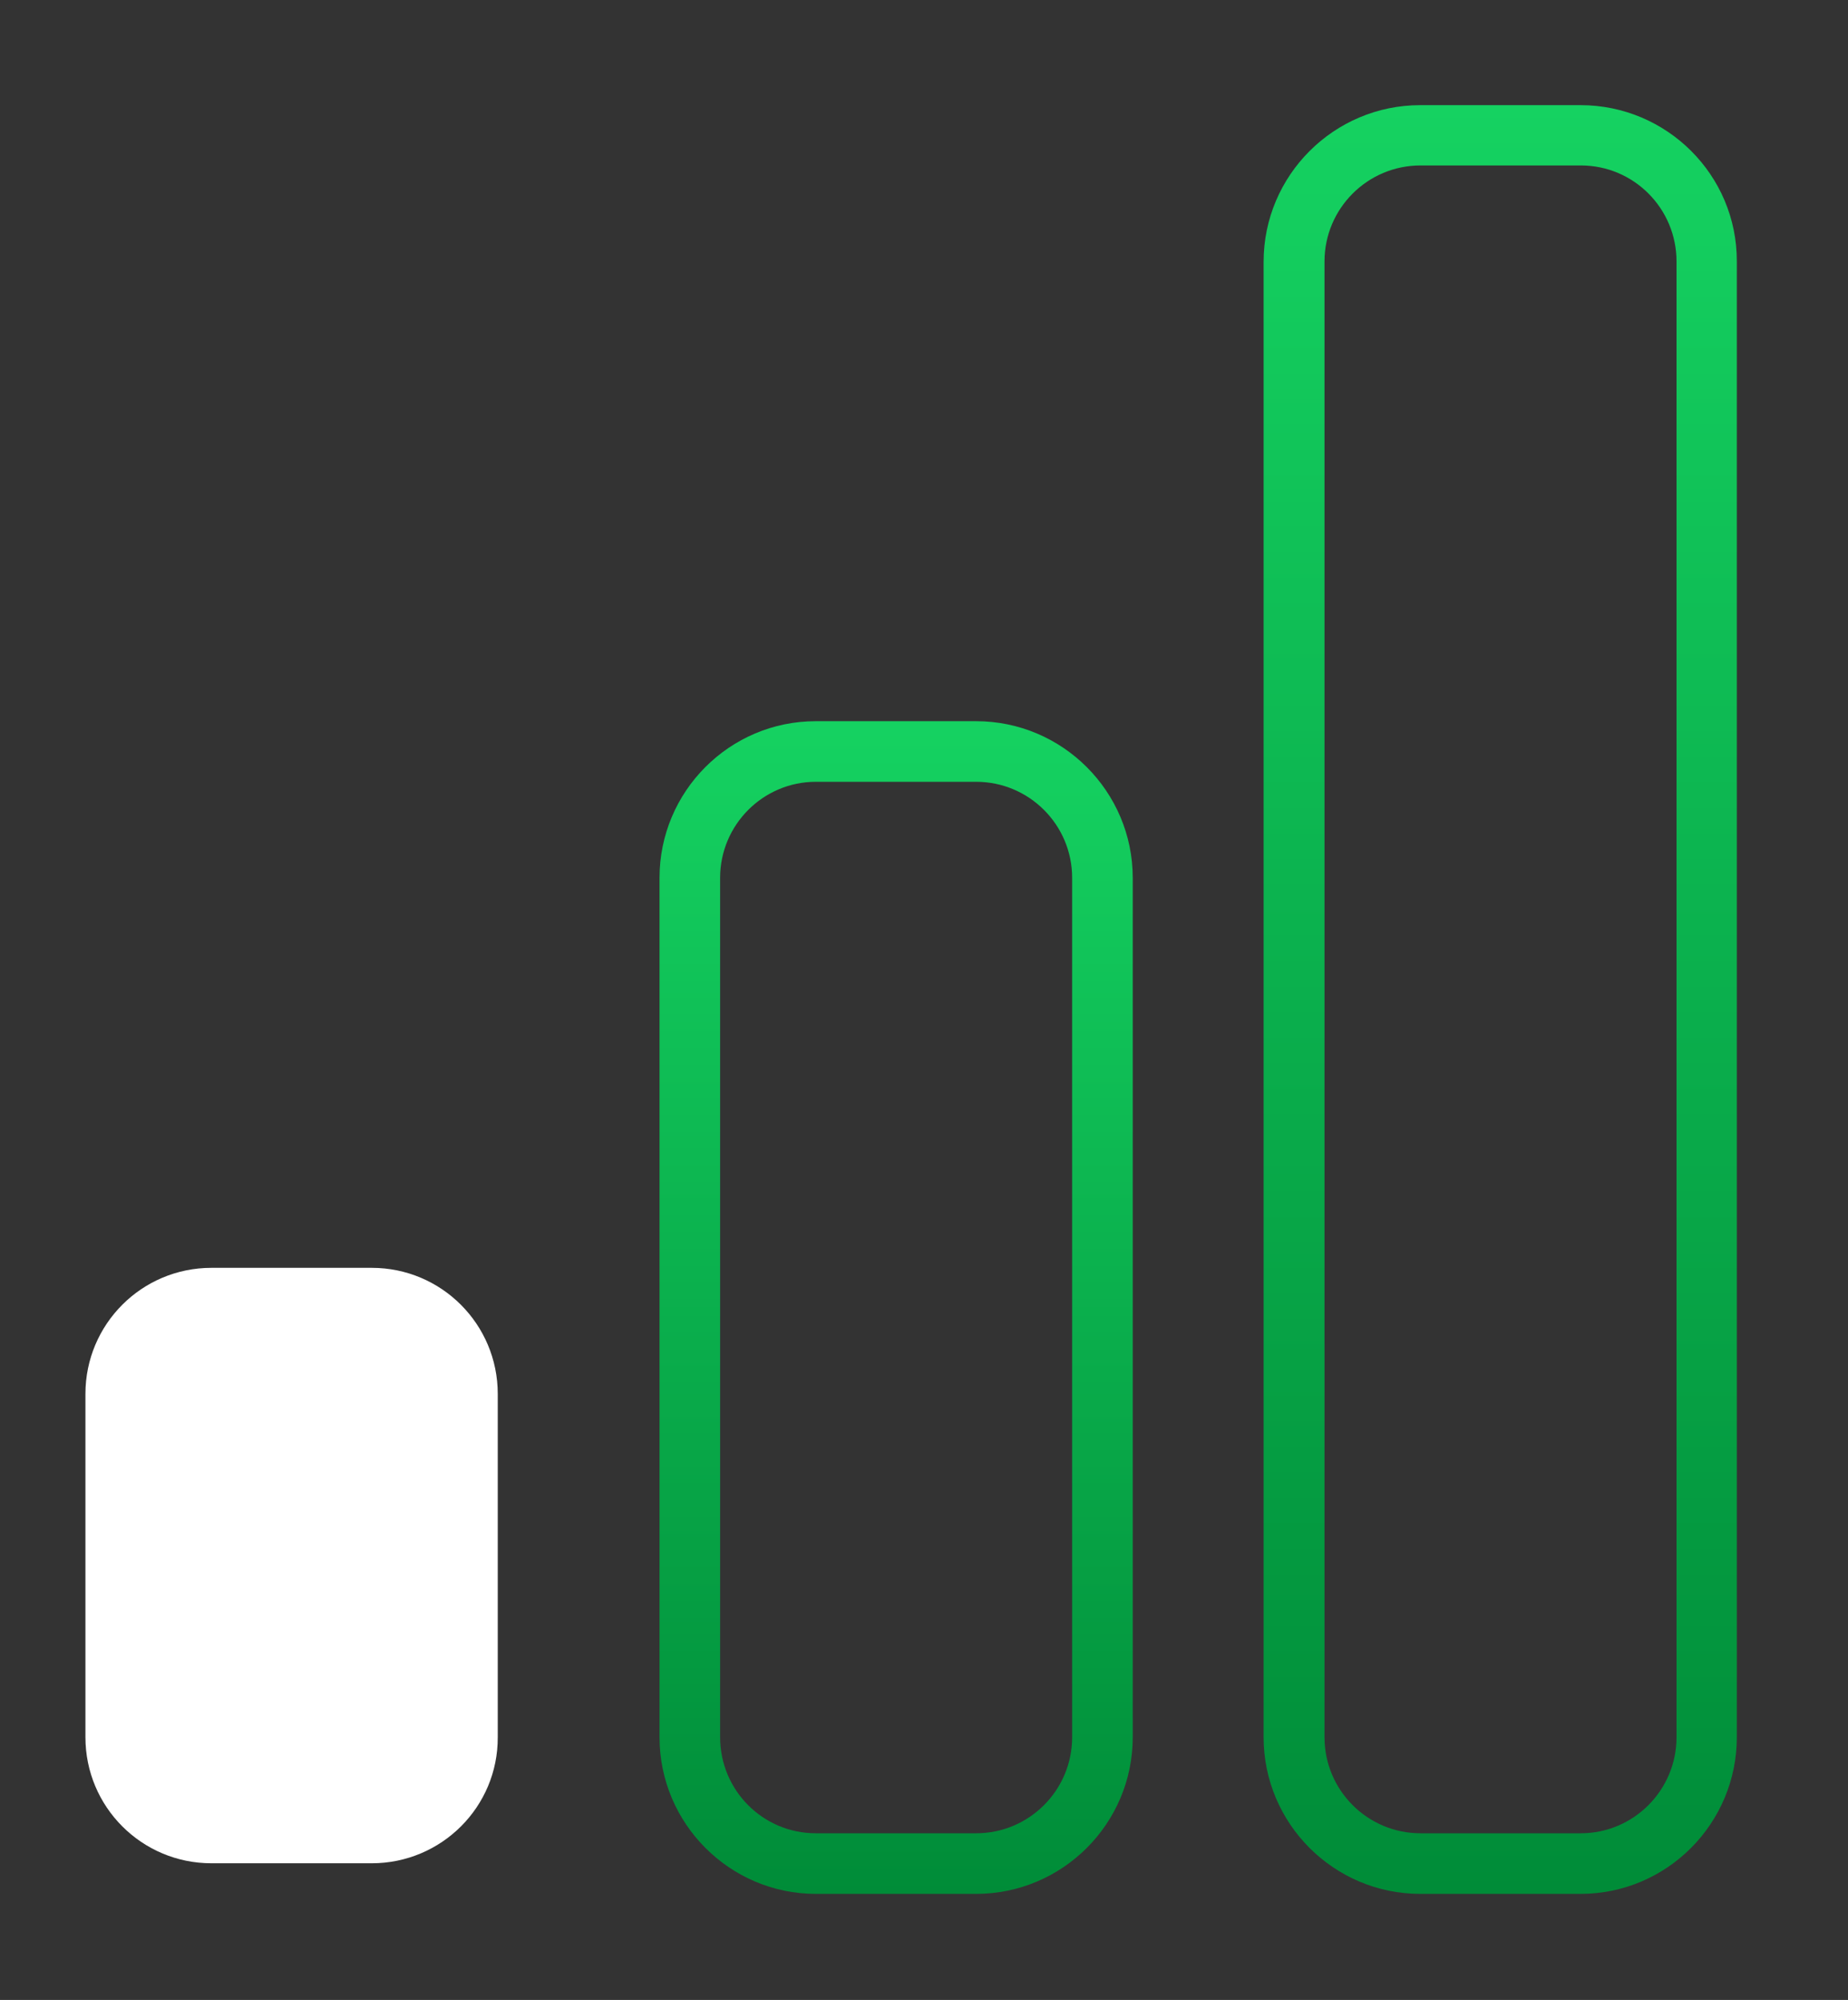
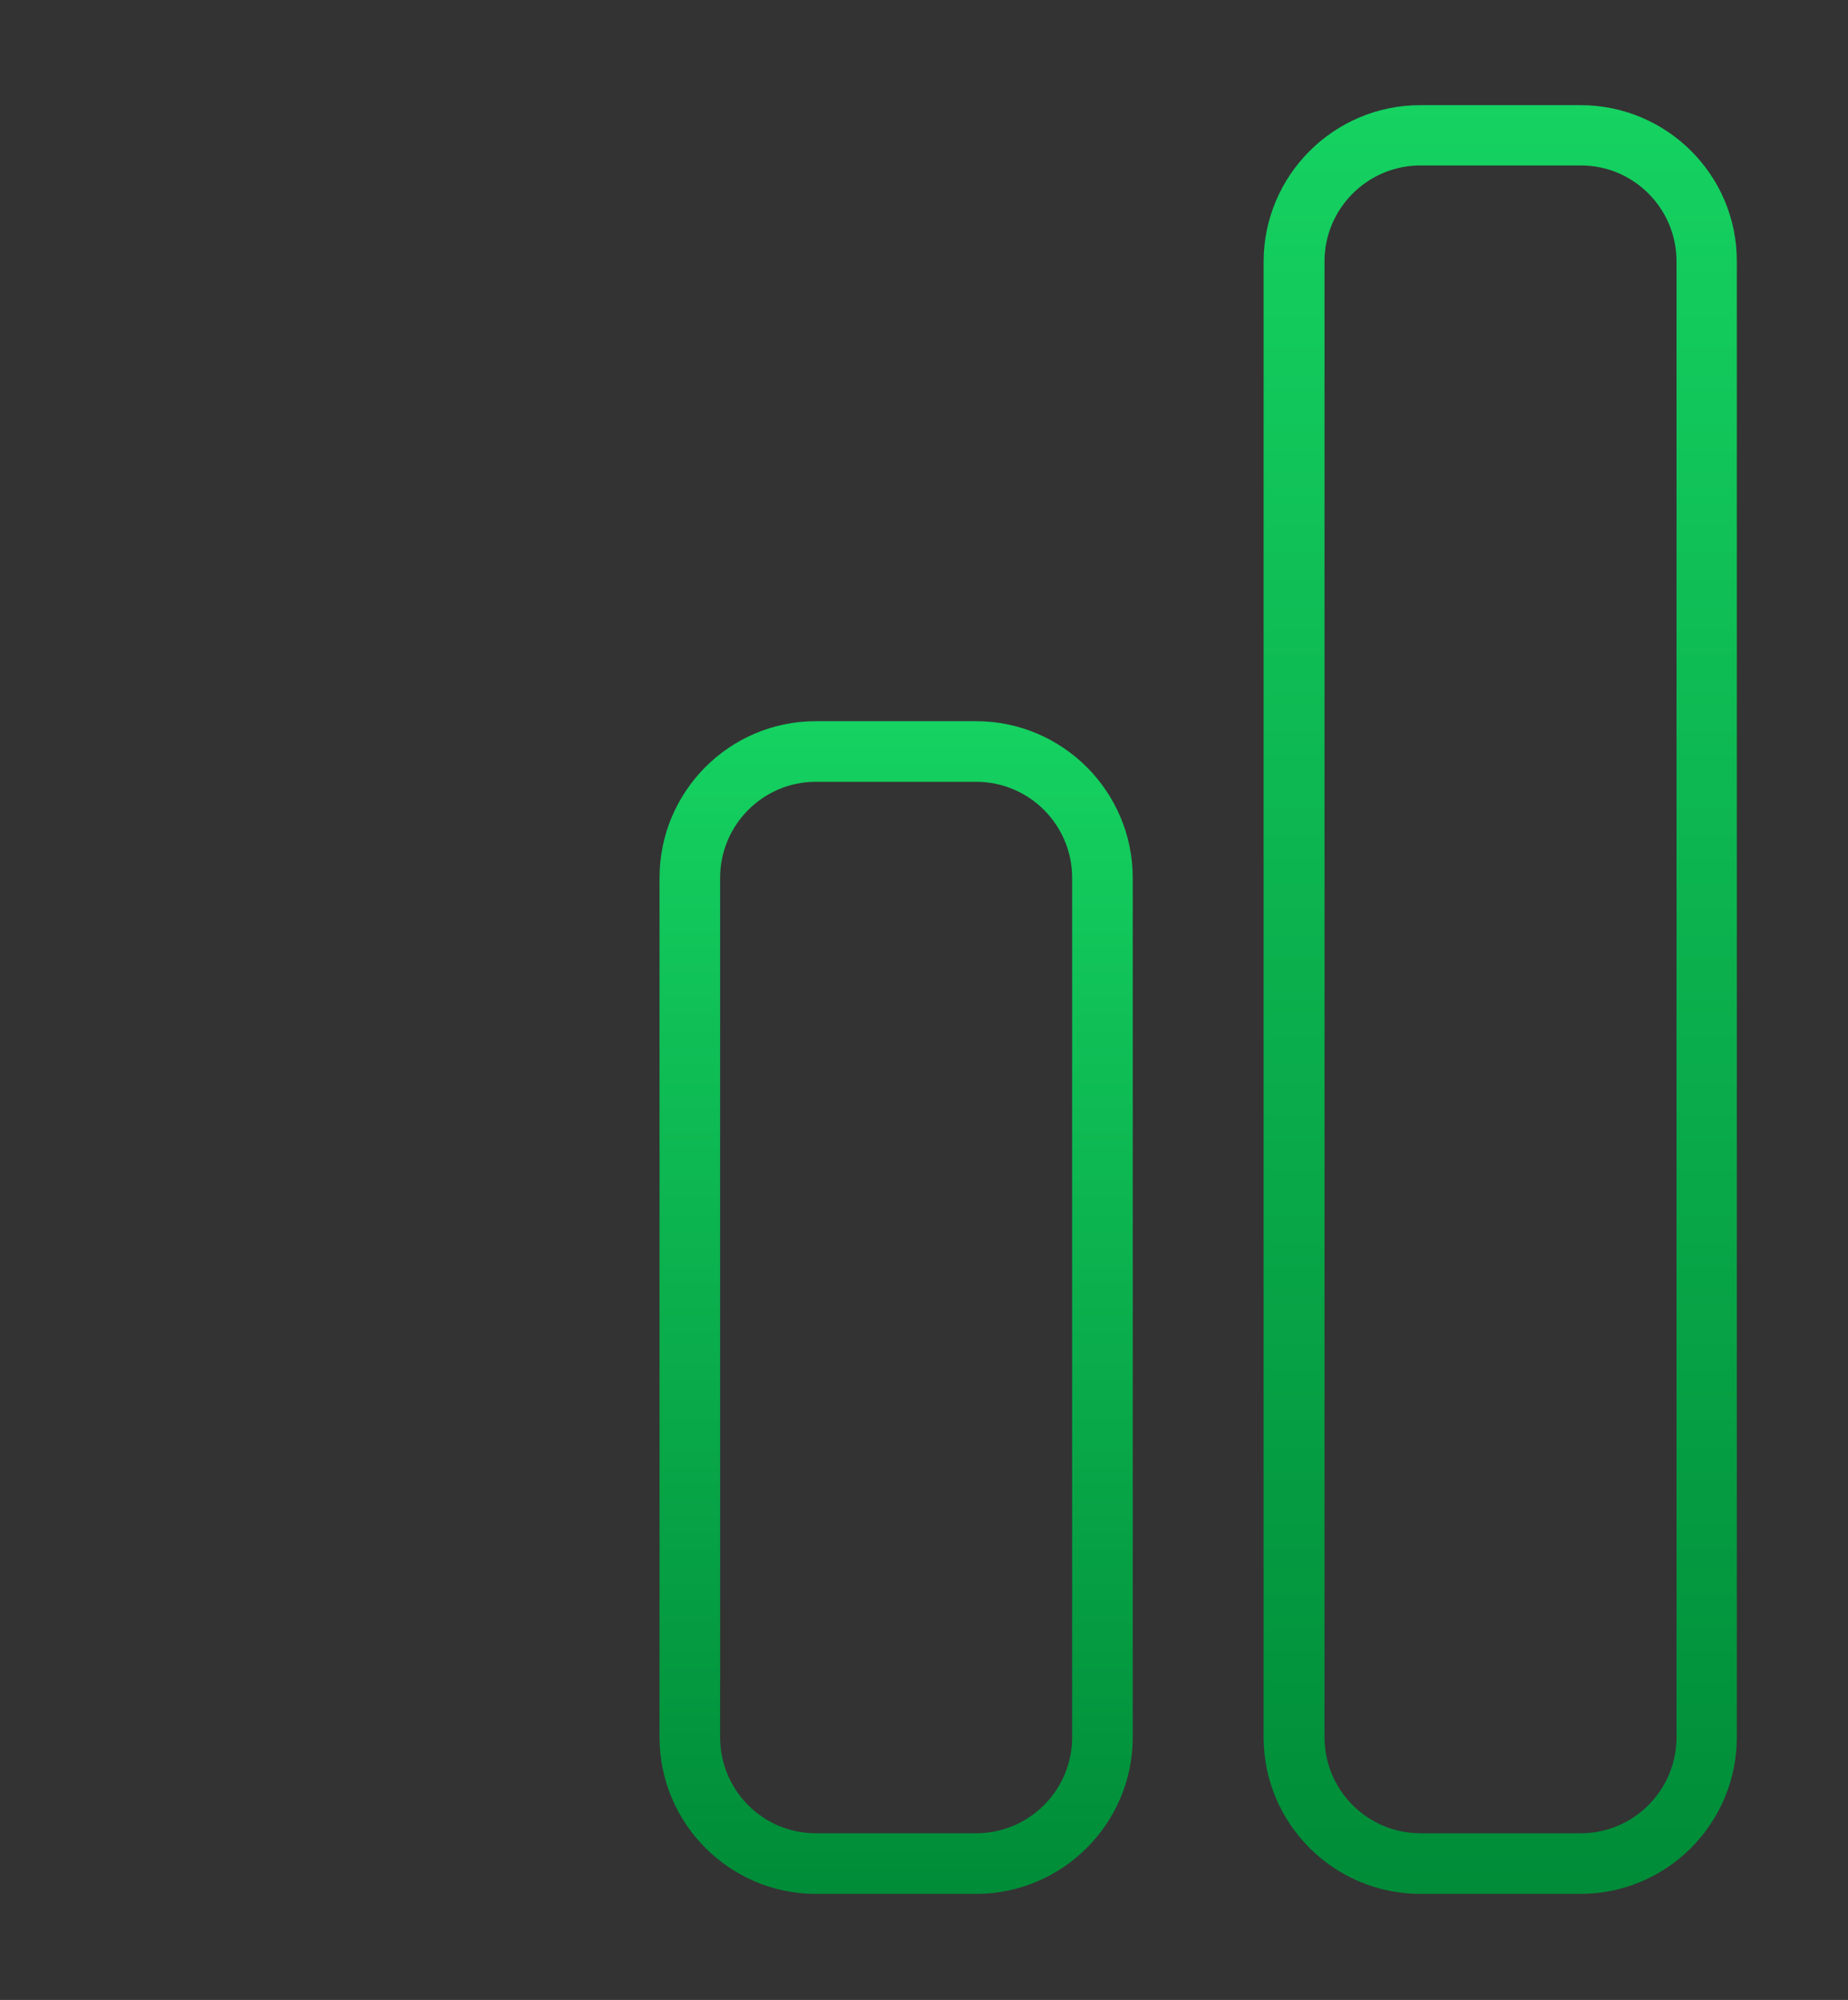
<svg xmlns="http://www.w3.org/2000/svg" width="61" height="66" viewBox="0 0 61 66" fill="none">
  <rect x="0" y="0" width="61" height="66" fill="#333333" stroke="none" />
  <path d="M52.17 3.47H46.88C44.03 3.47 41.71 5.79 41.71 8.64V57.33C41.71 60.18 44.03 62.5 46.88 62.5H52.17C55.02 62.5 57.33 60.18 57.33 57.33V8.63C57.34 5.78 55.02 3.47 52.17 3.47ZM55.34 57.33C55.34 59.08 53.92 60.5 52.18 60.5H46.89C45.14 60.5 43.72 59.08 43.72 57.33V8.63C43.72 6.88 45.14 5.46 46.89 5.46H52.18C53.93 5.46 55.34 6.88 55.34 8.63V57.33Z" fill="url(#paint0_linear)" />
  <path d="M32.22 23.8H26.93C24.08 23.8 21.77 26.12 21.77 28.97V57.33C21.77 60.18 24.09 62.5 26.93 62.5H32.22C35.07 62.5 37.39 60.18 37.39 57.33V28.97C37.39 26.12 35.07 23.8 32.22 23.8ZM35.39 57.33C35.39 59.08 33.97 60.5 32.22 60.5H26.93C25.18 60.5 23.77 59.08 23.77 57.33V28.97C23.77 27.22 25.19 25.8 26.93 25.8H32.22C33.97 25.8 35.39 27.22 35.39 28.97V57.33Z" fill="url(#paint1_linear)" />
-   <path d="M12.27 61.49H6.98C4.68 61.49 2.82 59.63 2.82 57.33V46C2.82 43.7 4.68 41.84 6.98 41.84H12.27C14.57 41.84 16.43 43.7 16.43 46V57.33C16.44 59.63 14.57 61.49 12.27 61.49Z" fill="white" />
  <defs>
    <linearGradient id="paint0_linear" x1="49.52" y1="3.47" x2="49.52" y2="62.5" gradientUnits="userSpaceOnUse">
      <stop stop-color="#15D261" />
      <stop offset="1" stop-color="#008C38" />
    </linearGradient>
    <linearGradient id="paint1_linear" x1="29.58" y1="23.8" x2="29.58" y2="62.5" gradientUnits="userSpaceOnUse">
      <stop stop-color="#15D261" />
      <stop offset="1" stop-color="#008C38" />
    </linearGradient>
  </defs>
</svg>